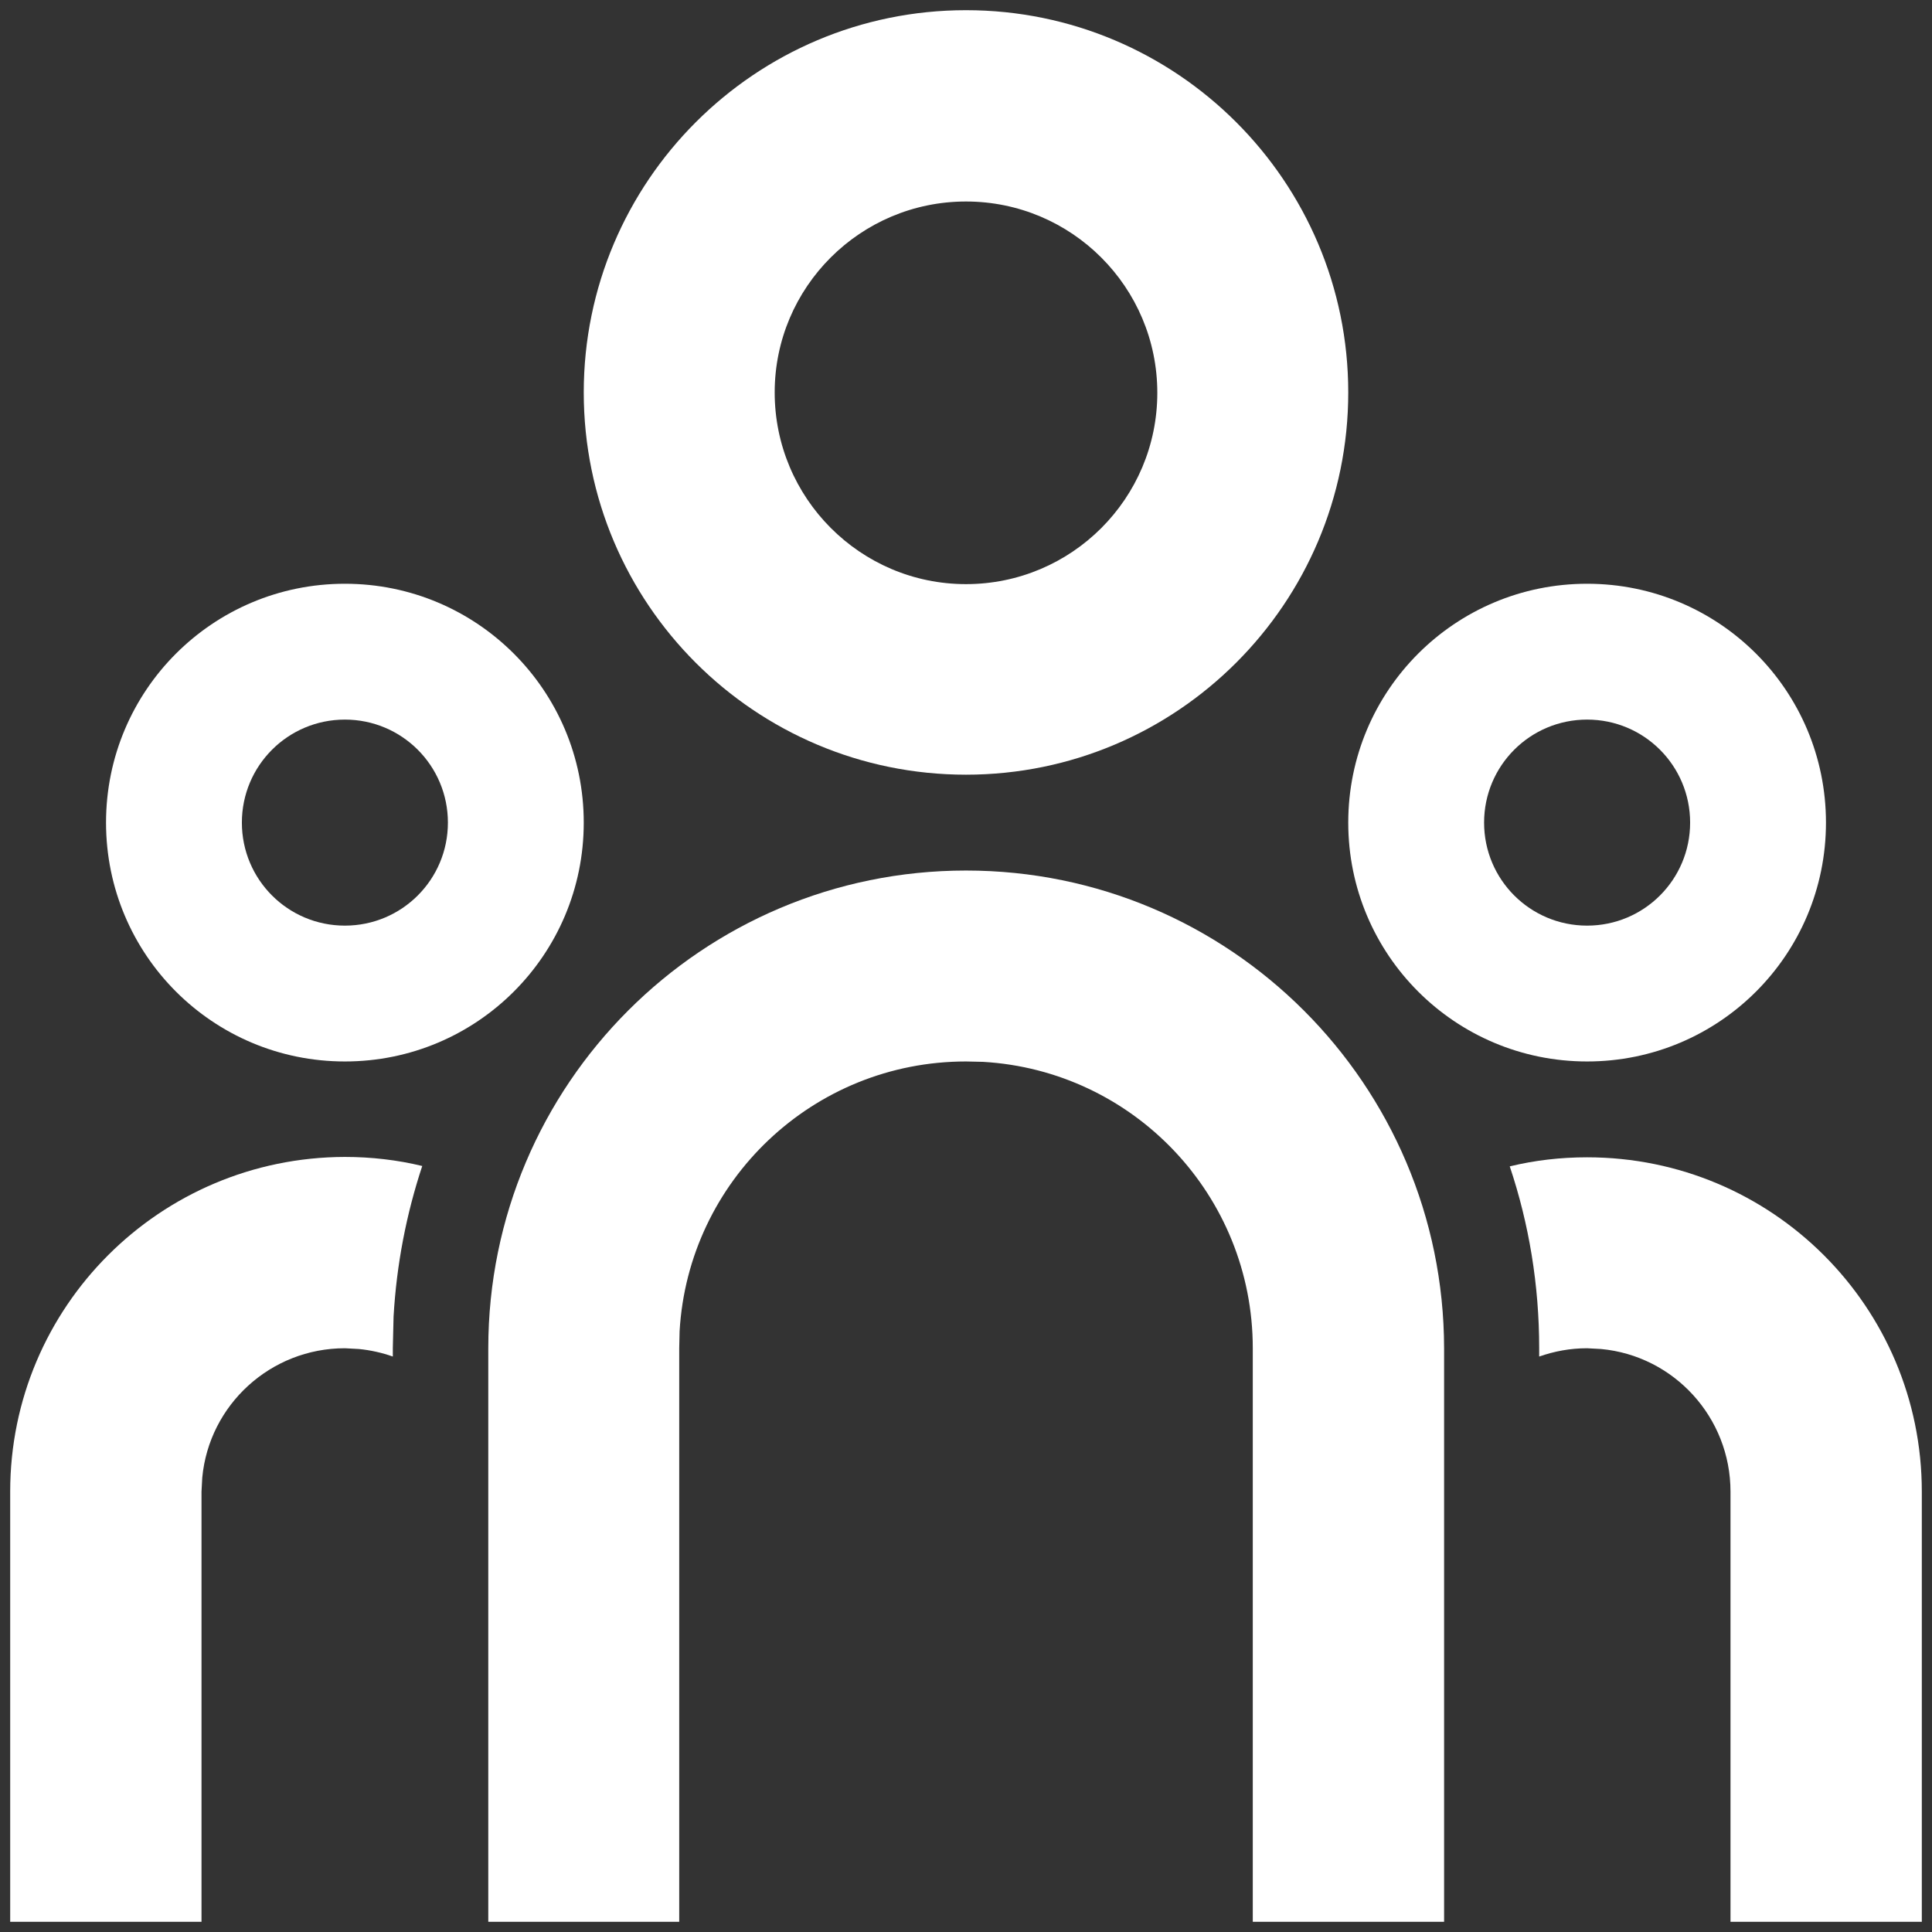
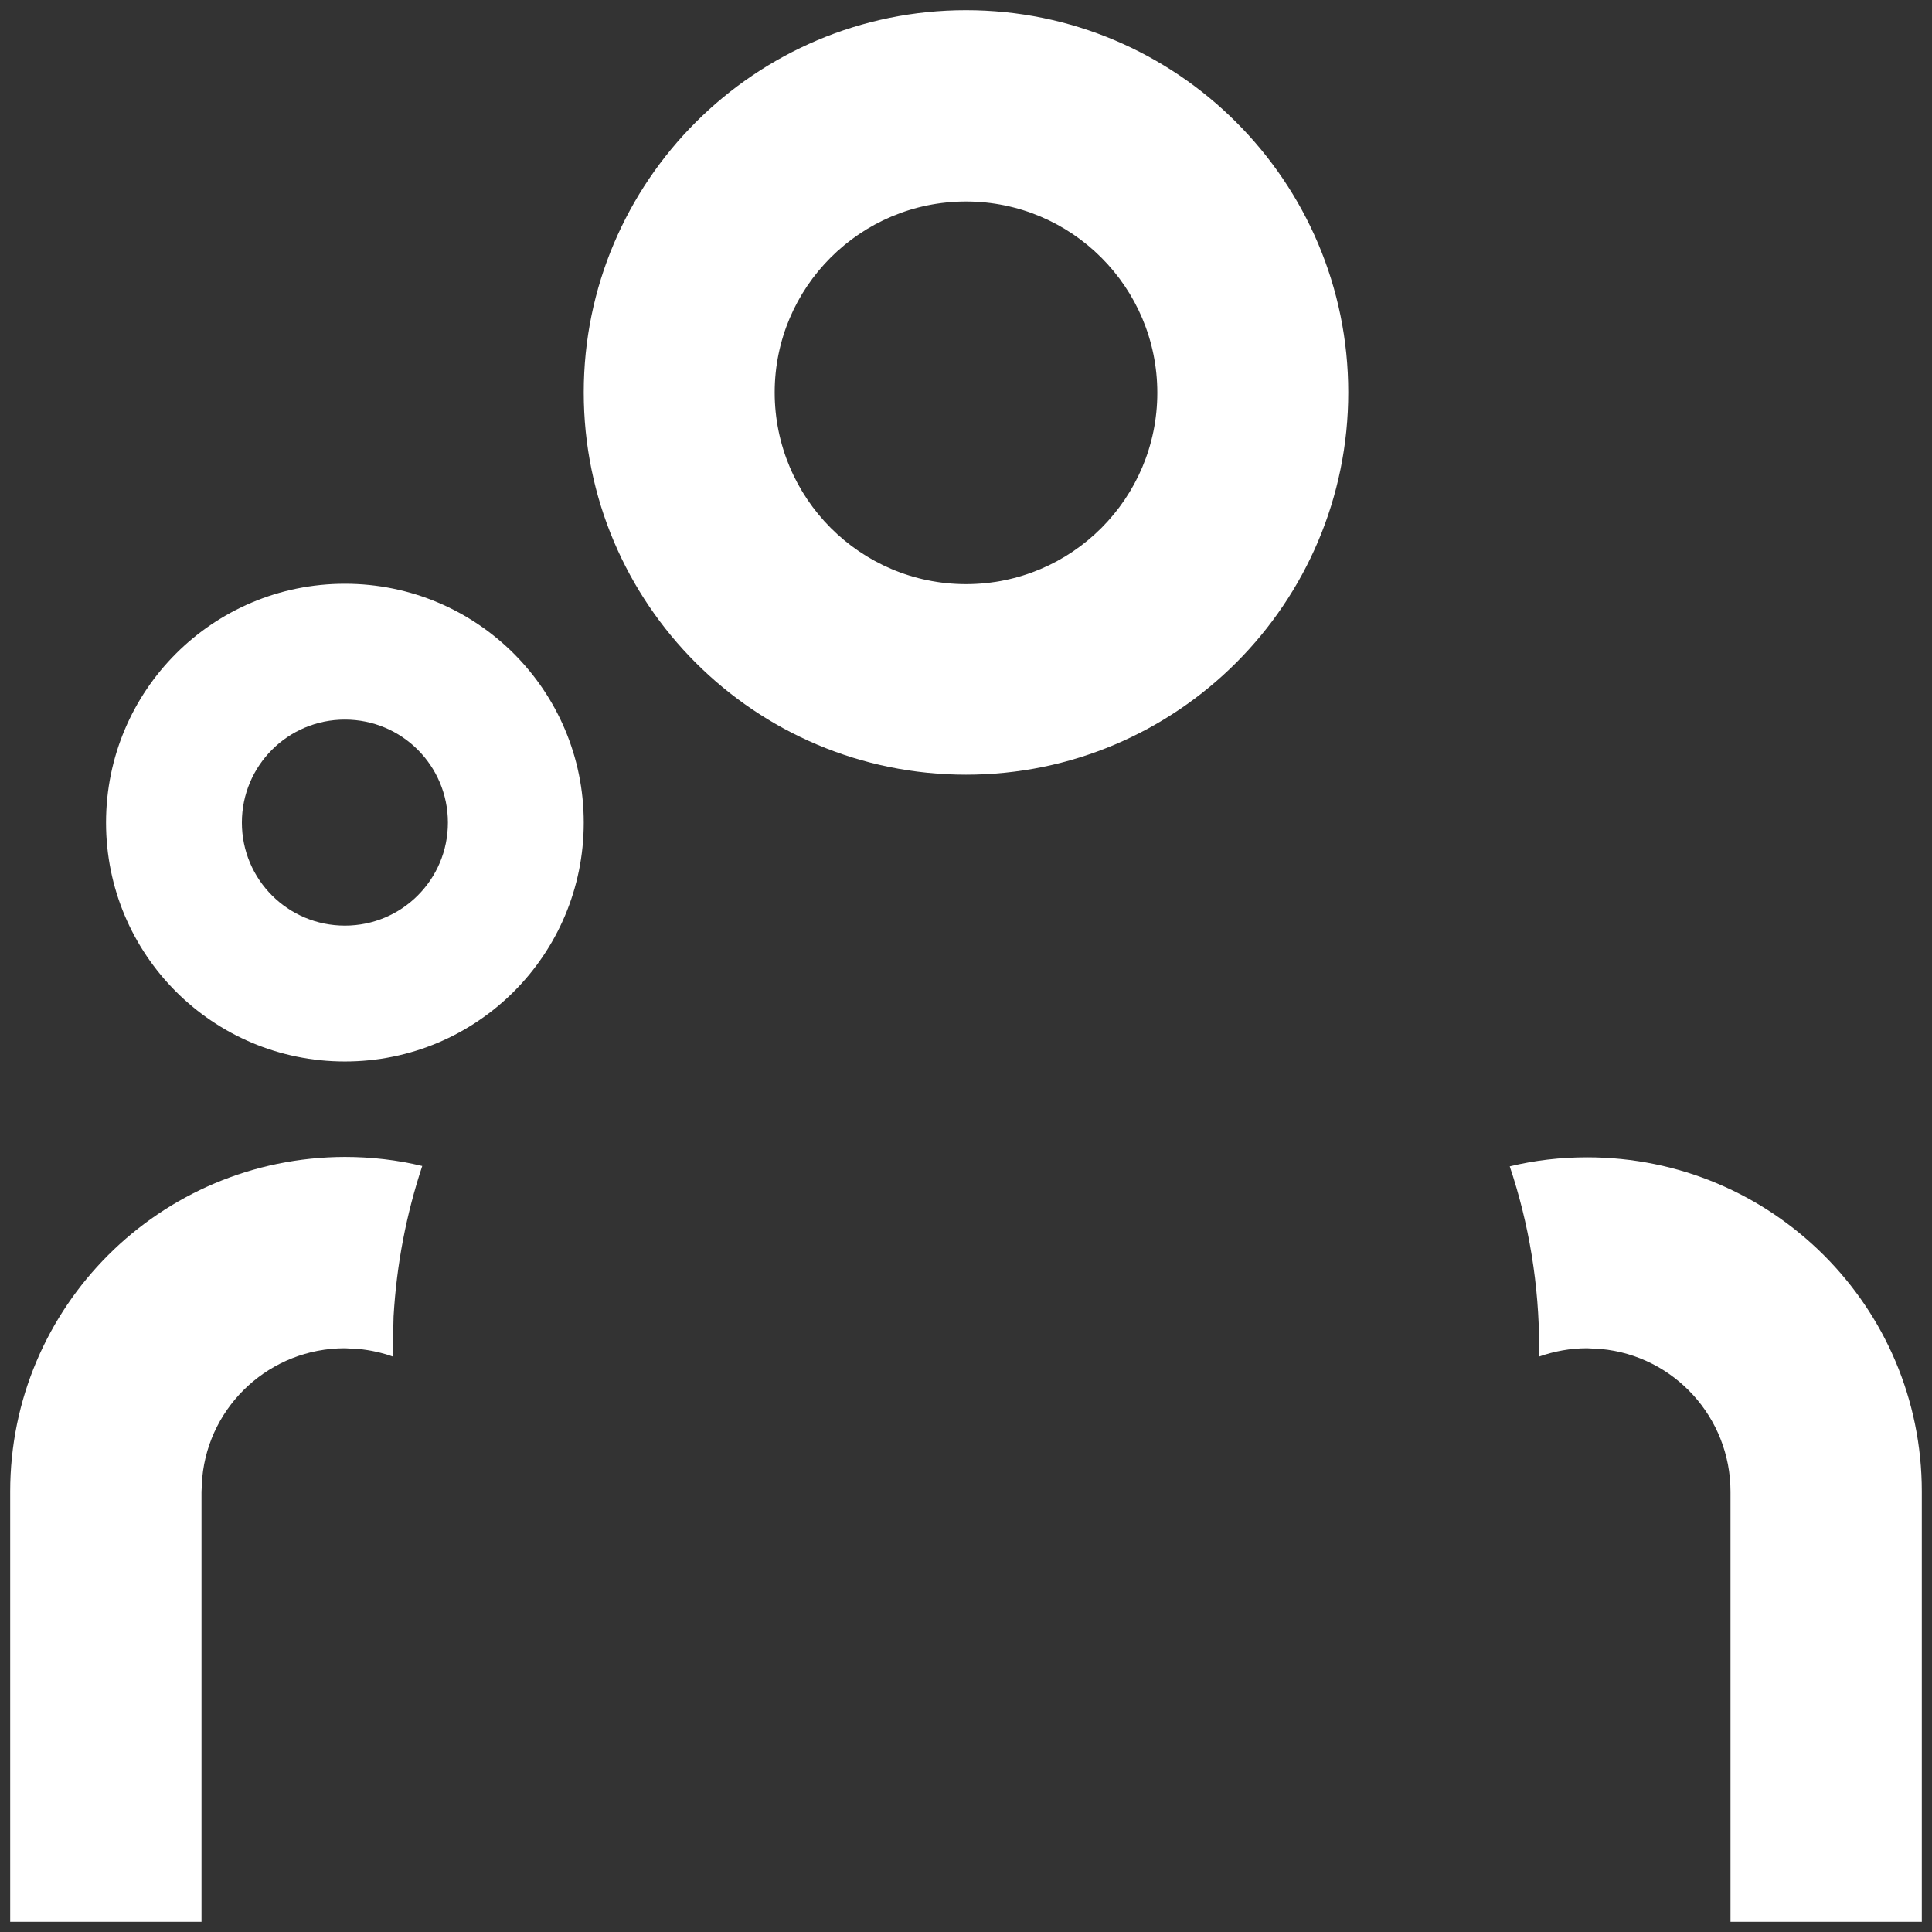
<svg xmlns="http://www.w3.org/2000/svg" version="1.1" id="Ebene_1" x="0px" y="0px" viewBox="0 0 512 512" style="enable-background:new 0 0 512 512;" xml:space="preserve">
  <rect x="0" y="0" width="512" height="512" fill="#333333" stroke="none" />
  <style type="text/css">
	.st0{display:none;fill:#FF0DFF;}
	.st1{display:none;fill:#FFFFFF;}
	.st2{fill:#FFFFFF;}
</style>
  <path class="st0" d="M496,384H64V80c0-8.8-7.2-16-16-16H16C7.2,64,0,71.2,0,80v336c0,17.7,14.3,32,32,32h464c8.8,0,16-7.2,16-16v-32  C512,391.2,504.8,384,496,384z M464,96H345.9c-21.4,0-32.1,25.8-17,41l32.4,32.4L288,242.8l-73.4-73.4c-12.5-12.5-32.8-12.5-45.2,0  l-68.7,68.7c-6.2,6.2-6.2,16.4,0,22.6l22.6,22.6c6.2,6.2,16.4,6.2,22.6,0l46.1-46.1l73.4,73.4c12.5,12.5,32.8,12.5,45.2,0l96-96  L439,247c15.1,15.1,41,4.4,41-17V112C480,103.2,472.8,96,464,96z" />
-   <path class="st1" d="M256,503.5C119.3,503.5,8.5,392.7,8.5,256C8.5,119.3,119.3,8.5,256,8.5c136.7,0,247.5,110.8,247.5,247.5  C503.5,392.7,392.7,503.5,256,503.5z M199.3,445.8c-23.8-50.5-38.4-106.3-41.6-165H59.5C69.3,359.4,125.2,423.7,199.3,445.8z   M207.3,280.8c3.7,60.4,21,117.1,48.7,167.1c27.8-50.1,45-106.8,48.7-167.1H207.3z M452.5,280.8h-98.1  c-3.2,58.8-17.8,114.5-41.6,165C386.8,423.7,442.7,359.4,452.5,280.8z M59.5,231.2h98.1c3.2-58.8,17.8-114.5,41.6-165  C125.2,88.3,69.3,152.6,59.5,231.2z M207.3,231.2h97.5c-3.7-60.4-21-117.1-48.7-167.1C228.2,114.2,211,170.9,207.3,231.2z   M312.7,66.2c23.8,50.5,38.4,106.3,41.6,165h98.1C442.7,152.6,386.8,88.3,312.7,66.2z" />
-   <path class="st1" d="M255.8,503.7C119,503.7,8.1,392.8,8.1,256C8.1,119.2,119,8.3,255.8,8.3c136.8,0,247.7,110.9,247.7,247.7  C503.5,392.8,392.6,503.7,255.8,503.7z M255.8,454.2C365.2,454.2,454,365.4,454,256c0-109.4-88.7-198.2-198.2-198.2  S57.6,146.6,57.6,256C57.6,365.4,146.4,454.2,255.8,454.2z M207.5,231.2h122.6v49.5H207.5c5.7,28.3,30.7,49.5,60.7,49.5  c15.2,0,29.2-5.5,40-14.6l42.1,28.1c-20.4,22.2-49.6,36.1-82.1,36.1c-57.4,0-104.6-43.3-110.8-99.1h-25.5v-49.5h25.5  c6.2-55.7,53.4-99.1,110.8-99.1c32.5,0,61.7,13.9,82.1,36.1l-42.1,28.1c-10.8-9.1-24.7-14.6-40-14.6  C238.2,181.7,213.2,203,207.5,231.2z" />
  <path class="st1" d="M373.2,336.5v161c0,6.5-5.2,11.7-11.7,11.7c-2.1,0-4.2-0.6-6-1.7L256,447.9l-99.4,59.7  c-5.5,3.3-12.7,1.5-16.1-4c-1.1-1.8-1.7-3.9-1.7-6v-161C96,302.2,68.5,249.4,68.5,190.2C68.5,86.7,152.5,2.7,256,2.7  c103.5,0,187.5,83.9,187.5,187.5C443.5,249.4,416,302.2,373.2,336.5z M185.7,364v71.4l70.3-42.2l70.3,42.2V364  c-21.7,8.8-45.4,13.6-70.3,13.6S207.4,372.8,185.7,364z M256,330.8c77.6,0,140.6-62.9,140.6-140.6c0-77.6-62.9-140.6-140.6-140.6  c-77.6,0-140.6,62.9-140.6,140.6C115.4,267.8,178.4,330.8,256,330.8z" />
  <g>
    <path class="st2" d="M256,205.3c55.9,0,101.3-45.4,101.3-101.3C357.3,48.1,311.9,2.7,256,2.7c-55.9,0-101.3,45.4-101.3,101.3   C154.7,160,200.1,205.3,256,205.3z M256,53.4c28,0,50.7,22.7,50.7,50.7c0,28-22.7,50.7-50.7,50.7S205.3,132,205.3,104   C205.3,76.1,228,53.4,256,53.4z" />
-     <path class="st2" d="M256,230.7c-69.9,0-126.6,56.7-126.6,126.6v152H180v-152l0.1-4.5c2.3-39.9,35.4-71.5,75.9-71.5l4.5,0.1   c39.9,2.3,71.5,35.4,71.5,75.9v152h50.7v-152C382.6,287.4,325.9,230.7,256,230.7z" />
    <path class="st2" d="M420.6,306.7c-7.1,0-13.9,0.8-20.5,2.4c5.1,15.2,7.8,31.4,7.8,48.2l0,2.2c4-1.4,8.2-2.2,12.7-2.2l3.7,0.2   c19.3,1.8,34.3,18.1,34.3,37.8v114h50.7v-114C509.3,346.3,469.6,306.7,420.6,306.7z" />
    <path class="st2" d="M2.7,395.3v114h50.7v-114l0.2-3.7c1.8-19.3,18.1-34.3,37.8-34.3l3.7,0.2c3.1,0.3,6.2,1,9,2l0-2.2l0.2-8.4   c0.8-13.9,3.4-27.2,7.6-39.9c-6.6-1.6-13.5-2.4-20.5-2.4C42.4,306.7,2.7,346.3,2.7,395.3z" />
    <path class="st2" d="M91.4,281.3c35,0,63.3-28.3,63.3-63.3c0-35-28.3-63.3-63.3-63.3c-35,0-63.3,28.3-63.3,63.3   C28.1,253,56.4,281.3,91.4,281.3z M91.4,190.7c15.1,0,27.3,12.2,27.3,27.3s-12.2,27.3-27.3,27.3c-15.1,0-27.3-12.2-27.3-27.3   S76.3,190.7,91.4,190.7z" />
  </g>
-   <path class="st2" d="M420.6,154.7c-35,0-63.3,28.3-63.3,63.3c0,35,28.3,63.3,63.3,63.3c35,0,63.3-28.3,63.3-63.3  C483.9,183,455.6,154.7,420.6,154.7z M420.6,245.3c-15.1,0-27.3-12.2-27.3-27.3s12.2-27.3,27.3-27.3c15.1,0,27.3,12.2,27.3,27.3  S435.7,245.3,420.6,245.3z" />
</svg>